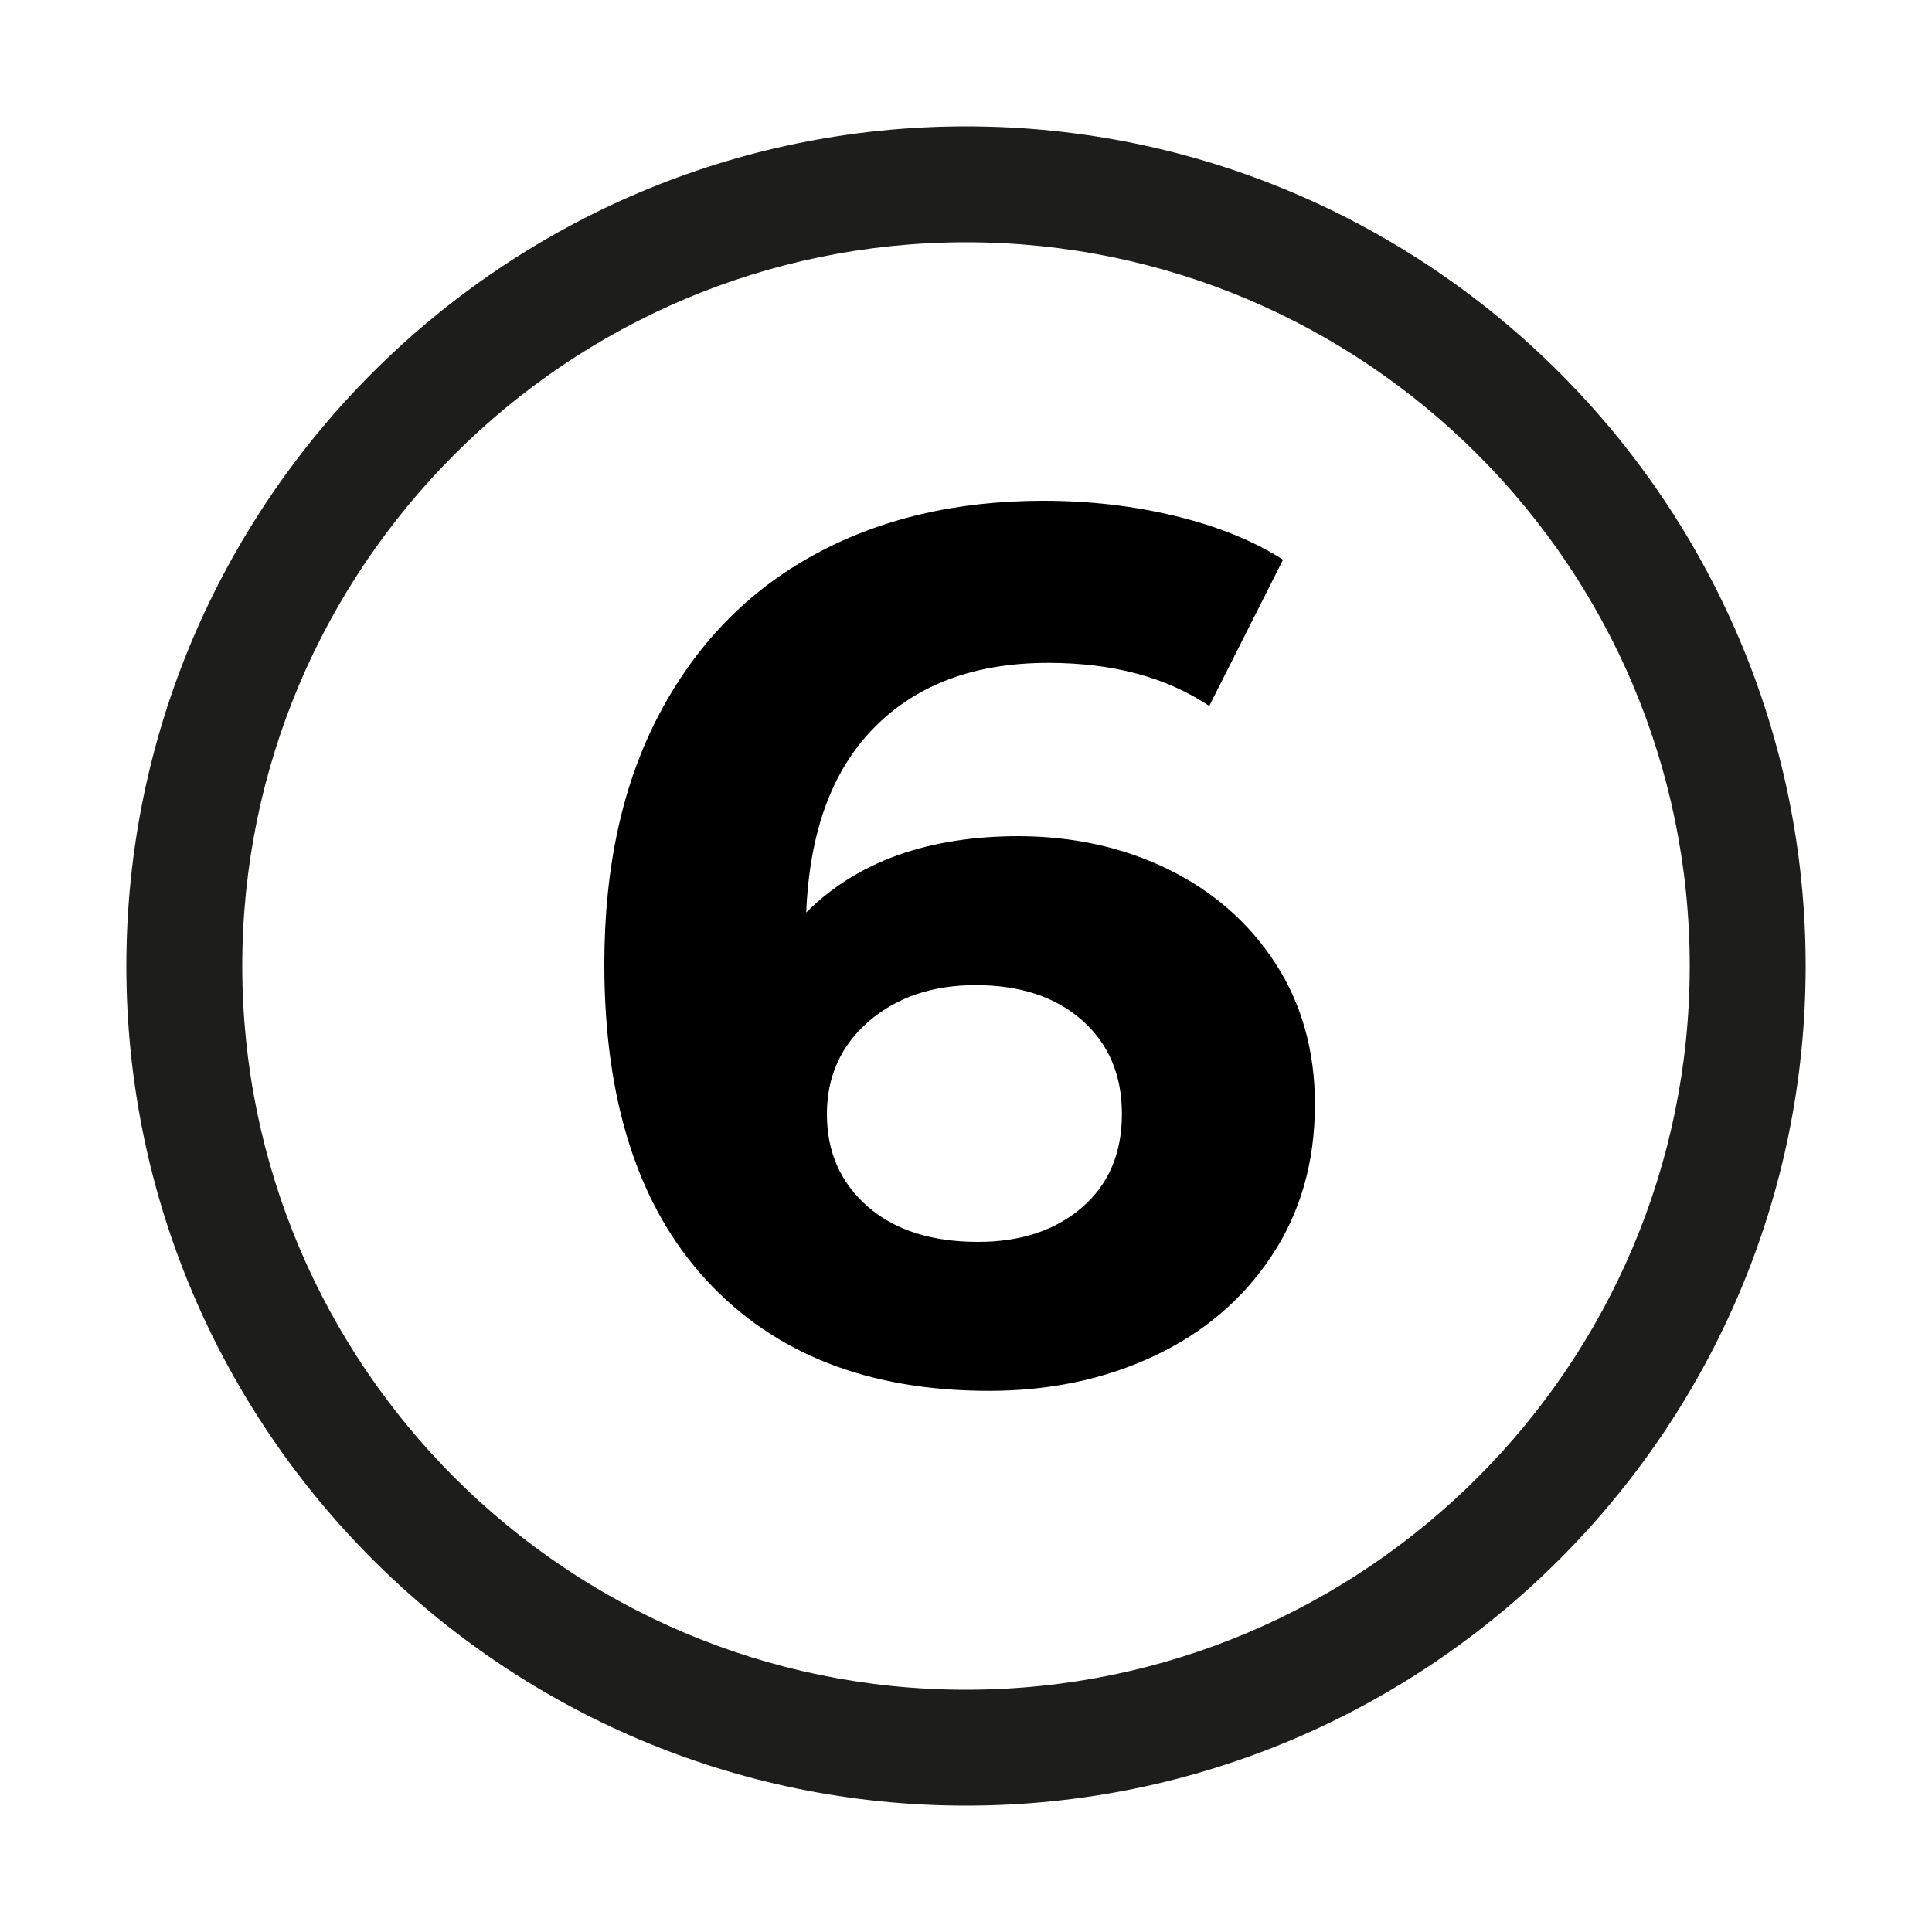
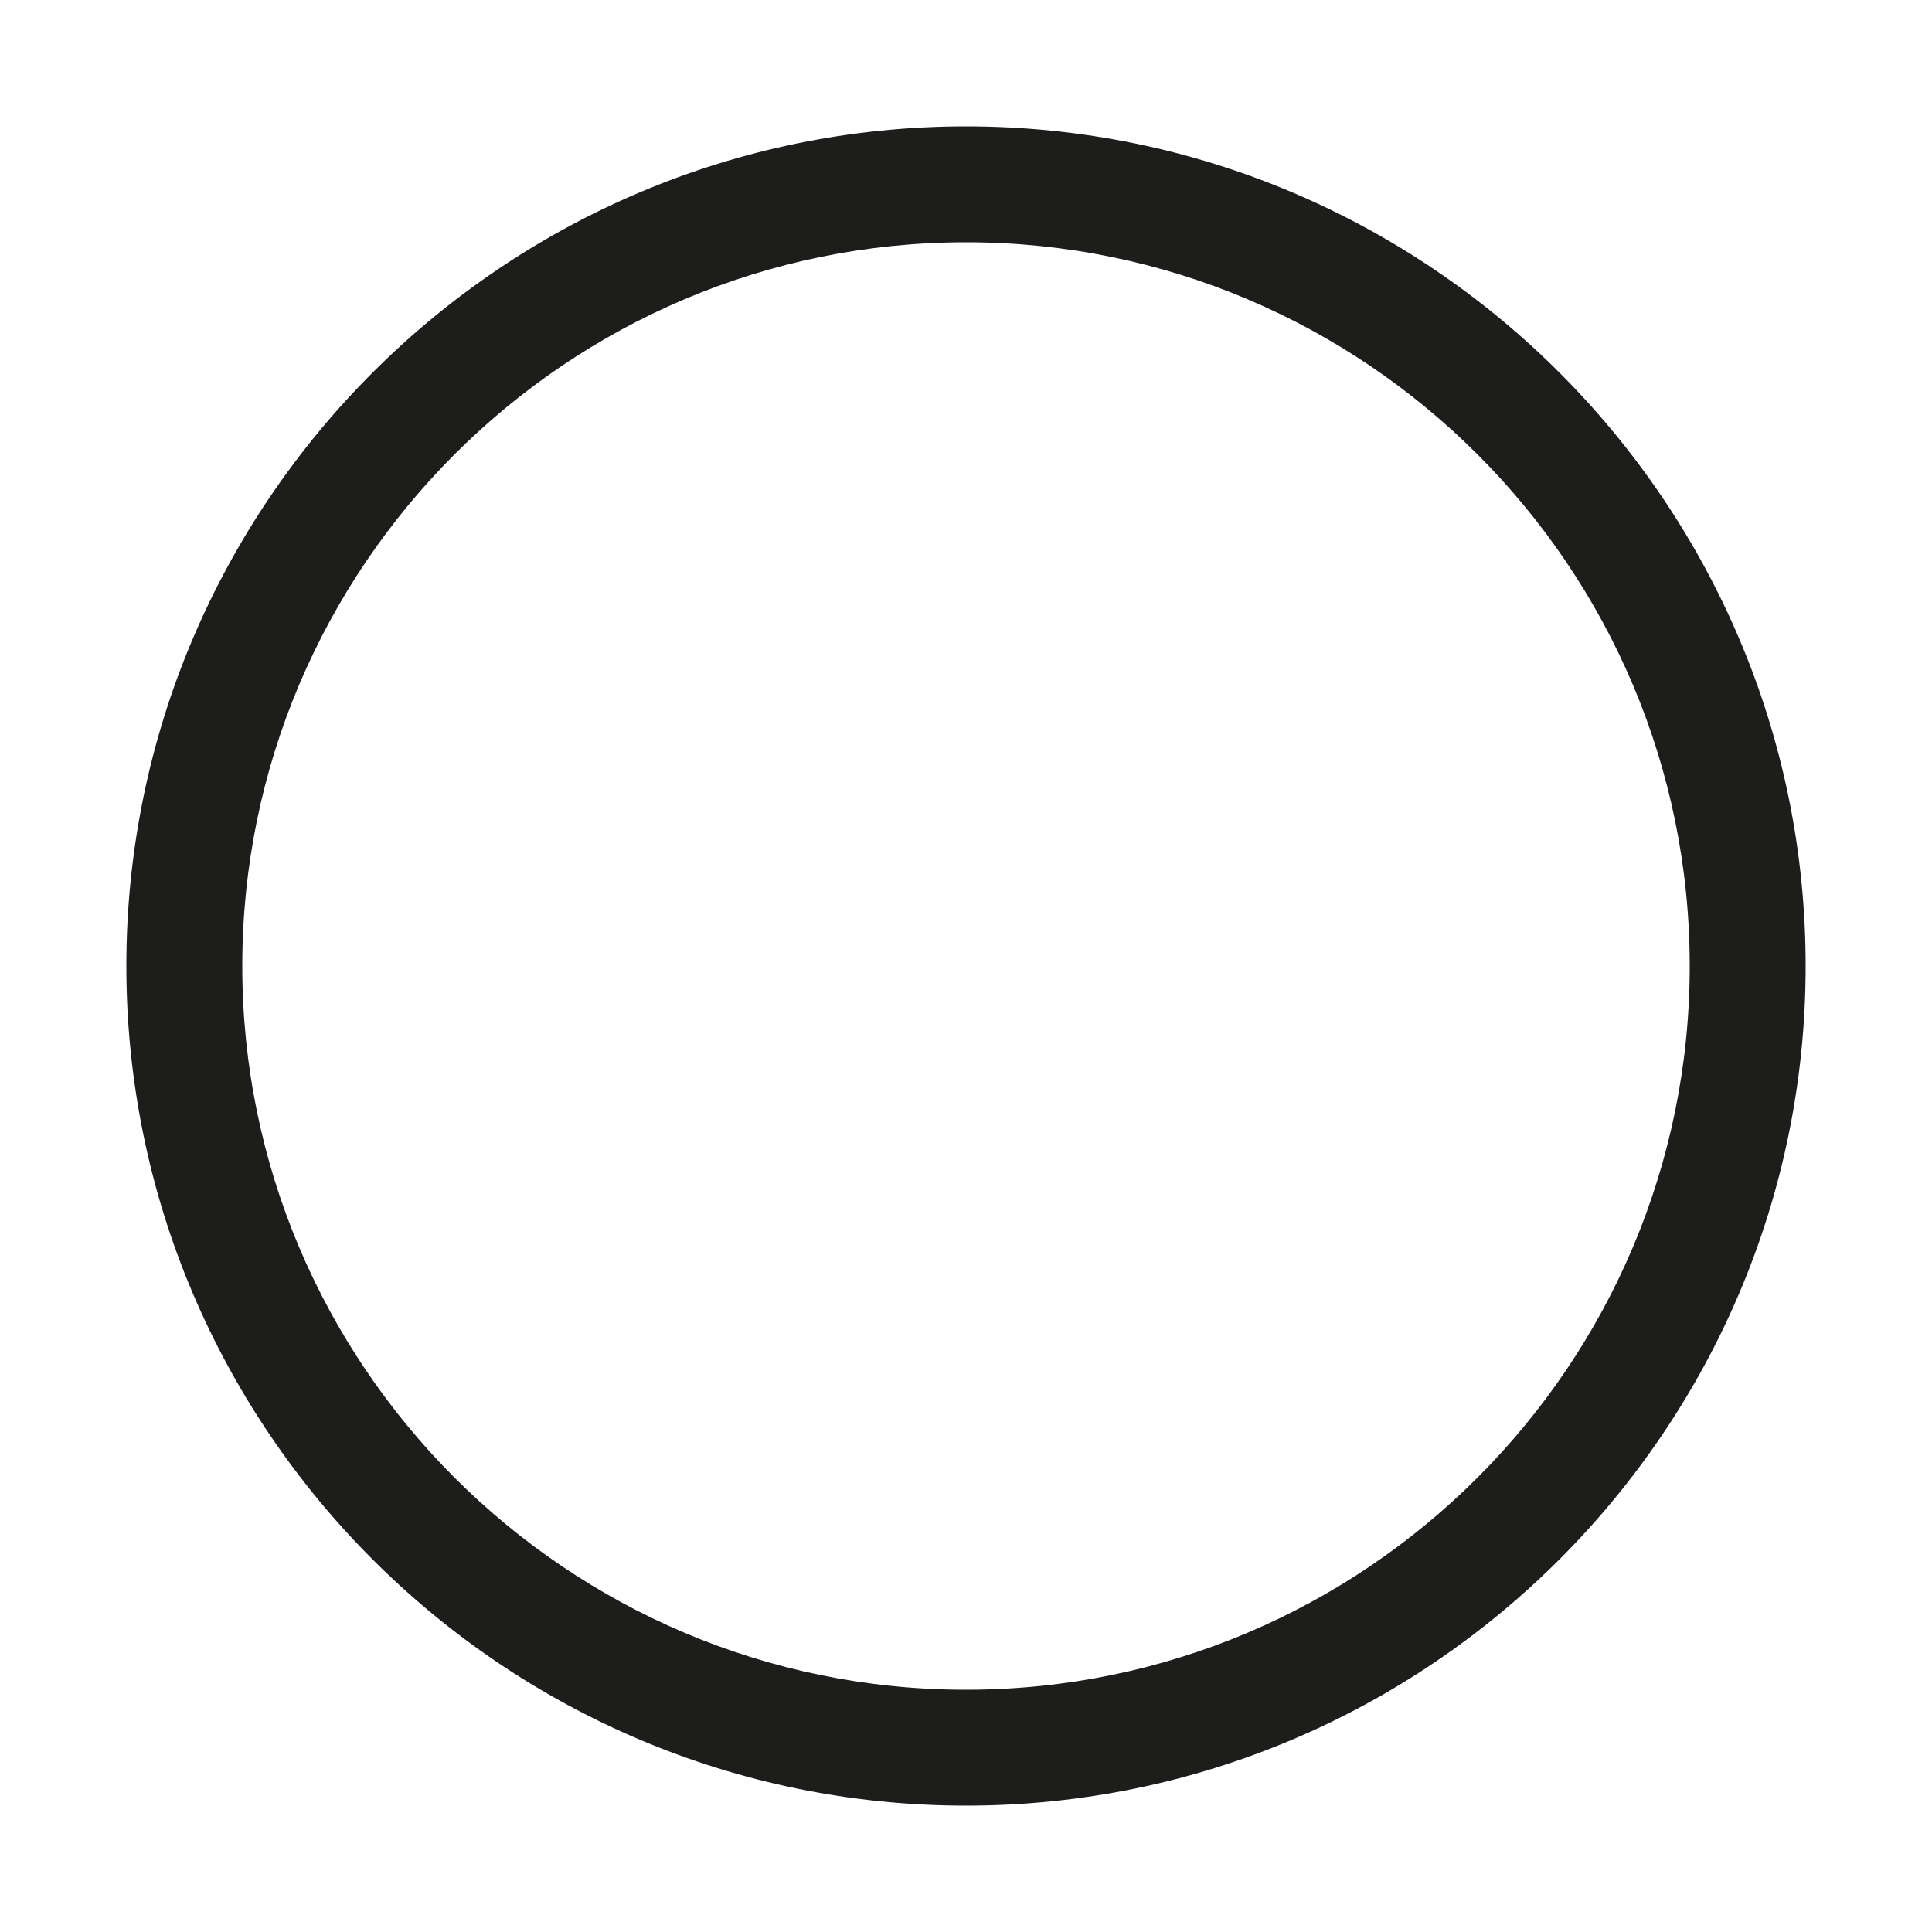
<svg xmlns="http://www.w3.org/2000/svg" version="1.1" id="Warstwa_1" x="0px" y="0px" viewBox="0 0 100 100" style="enable-background:new 0 0 100 100;" xml:space="preserve">
  <style type="text/css"> .st0{fill:#1D1D1B;} .st1{enable-background:new ;} </style>
  <g>
    <path class="st0" d="M50,93.46C26.04,93.46,6.54,73.96,6.54,50S26.04,6.54,50,6.54S93.46,26.04,93.46,50S73.96,93.46,50,93.46z M50,12.54c-20.66,0-37.46,16.8-37.46,37.46S29.34,87.46,50,87.46S87.46,70.66,87.46,50S70.66,12.54,50,12.54z" />
  </g>
  <g class="st1">
-     <path d="M60.48,45c2.33,1.15,4.18,2.77,5.54,4.87c1.36,2.1,2.04,4.53,2.04,7.29c0,2.97-0.74,5.58-2.23,7.83 c-1.49,2.25-3.51,3.98-6.08,5.19c-2.57,1.21-5.42,1.81-8.56,1.81c-6.24,0-11.11-1.91-14.63-5.73c-3.52-3.82-5.28-9.27-5.28-16.35 c0-5.05,0.95-9.37,2.86-12.98c1.91-3.6,4.57-6.34,7.99-8.21c3.41-1.87,7.37-2.8,11.87-2.8c2.38,0,4.66,0.26,6.84,0.79 c2.18,0.53,4.04,1.28,5.57,2.26l-3.82,7.57c-2.21-1.48-4.98-2.23-8.33-2.23c-3.78,0-6.77,1.1-8.97,3.31 c-2.21,2.21-3.39,5.41-3.56,9.61c2.63-2.63,6.3-3.95,11.01-3.95C55.56,43.29,58.15,43.86,60.48,45z M56,62.5 c1.38-1.19,2.07-2.8,2.07-4.84S57.37,54.01,56,52.8c-1.38-1.21-3.21-1.81-5.5-1.81c-2.25,0-4.09,0.63-5.54,1.88 c-1.44,1.25-2.16,2.85-2.16,4.8c0,1.95,0.7,3.54,2.1,4.77c1.4,1.23,3.31,1.84,5.73,1.84C52.82,64.28,54.62,63.69,56,62.5z" />
-   </g>
+     </g>
</svg>